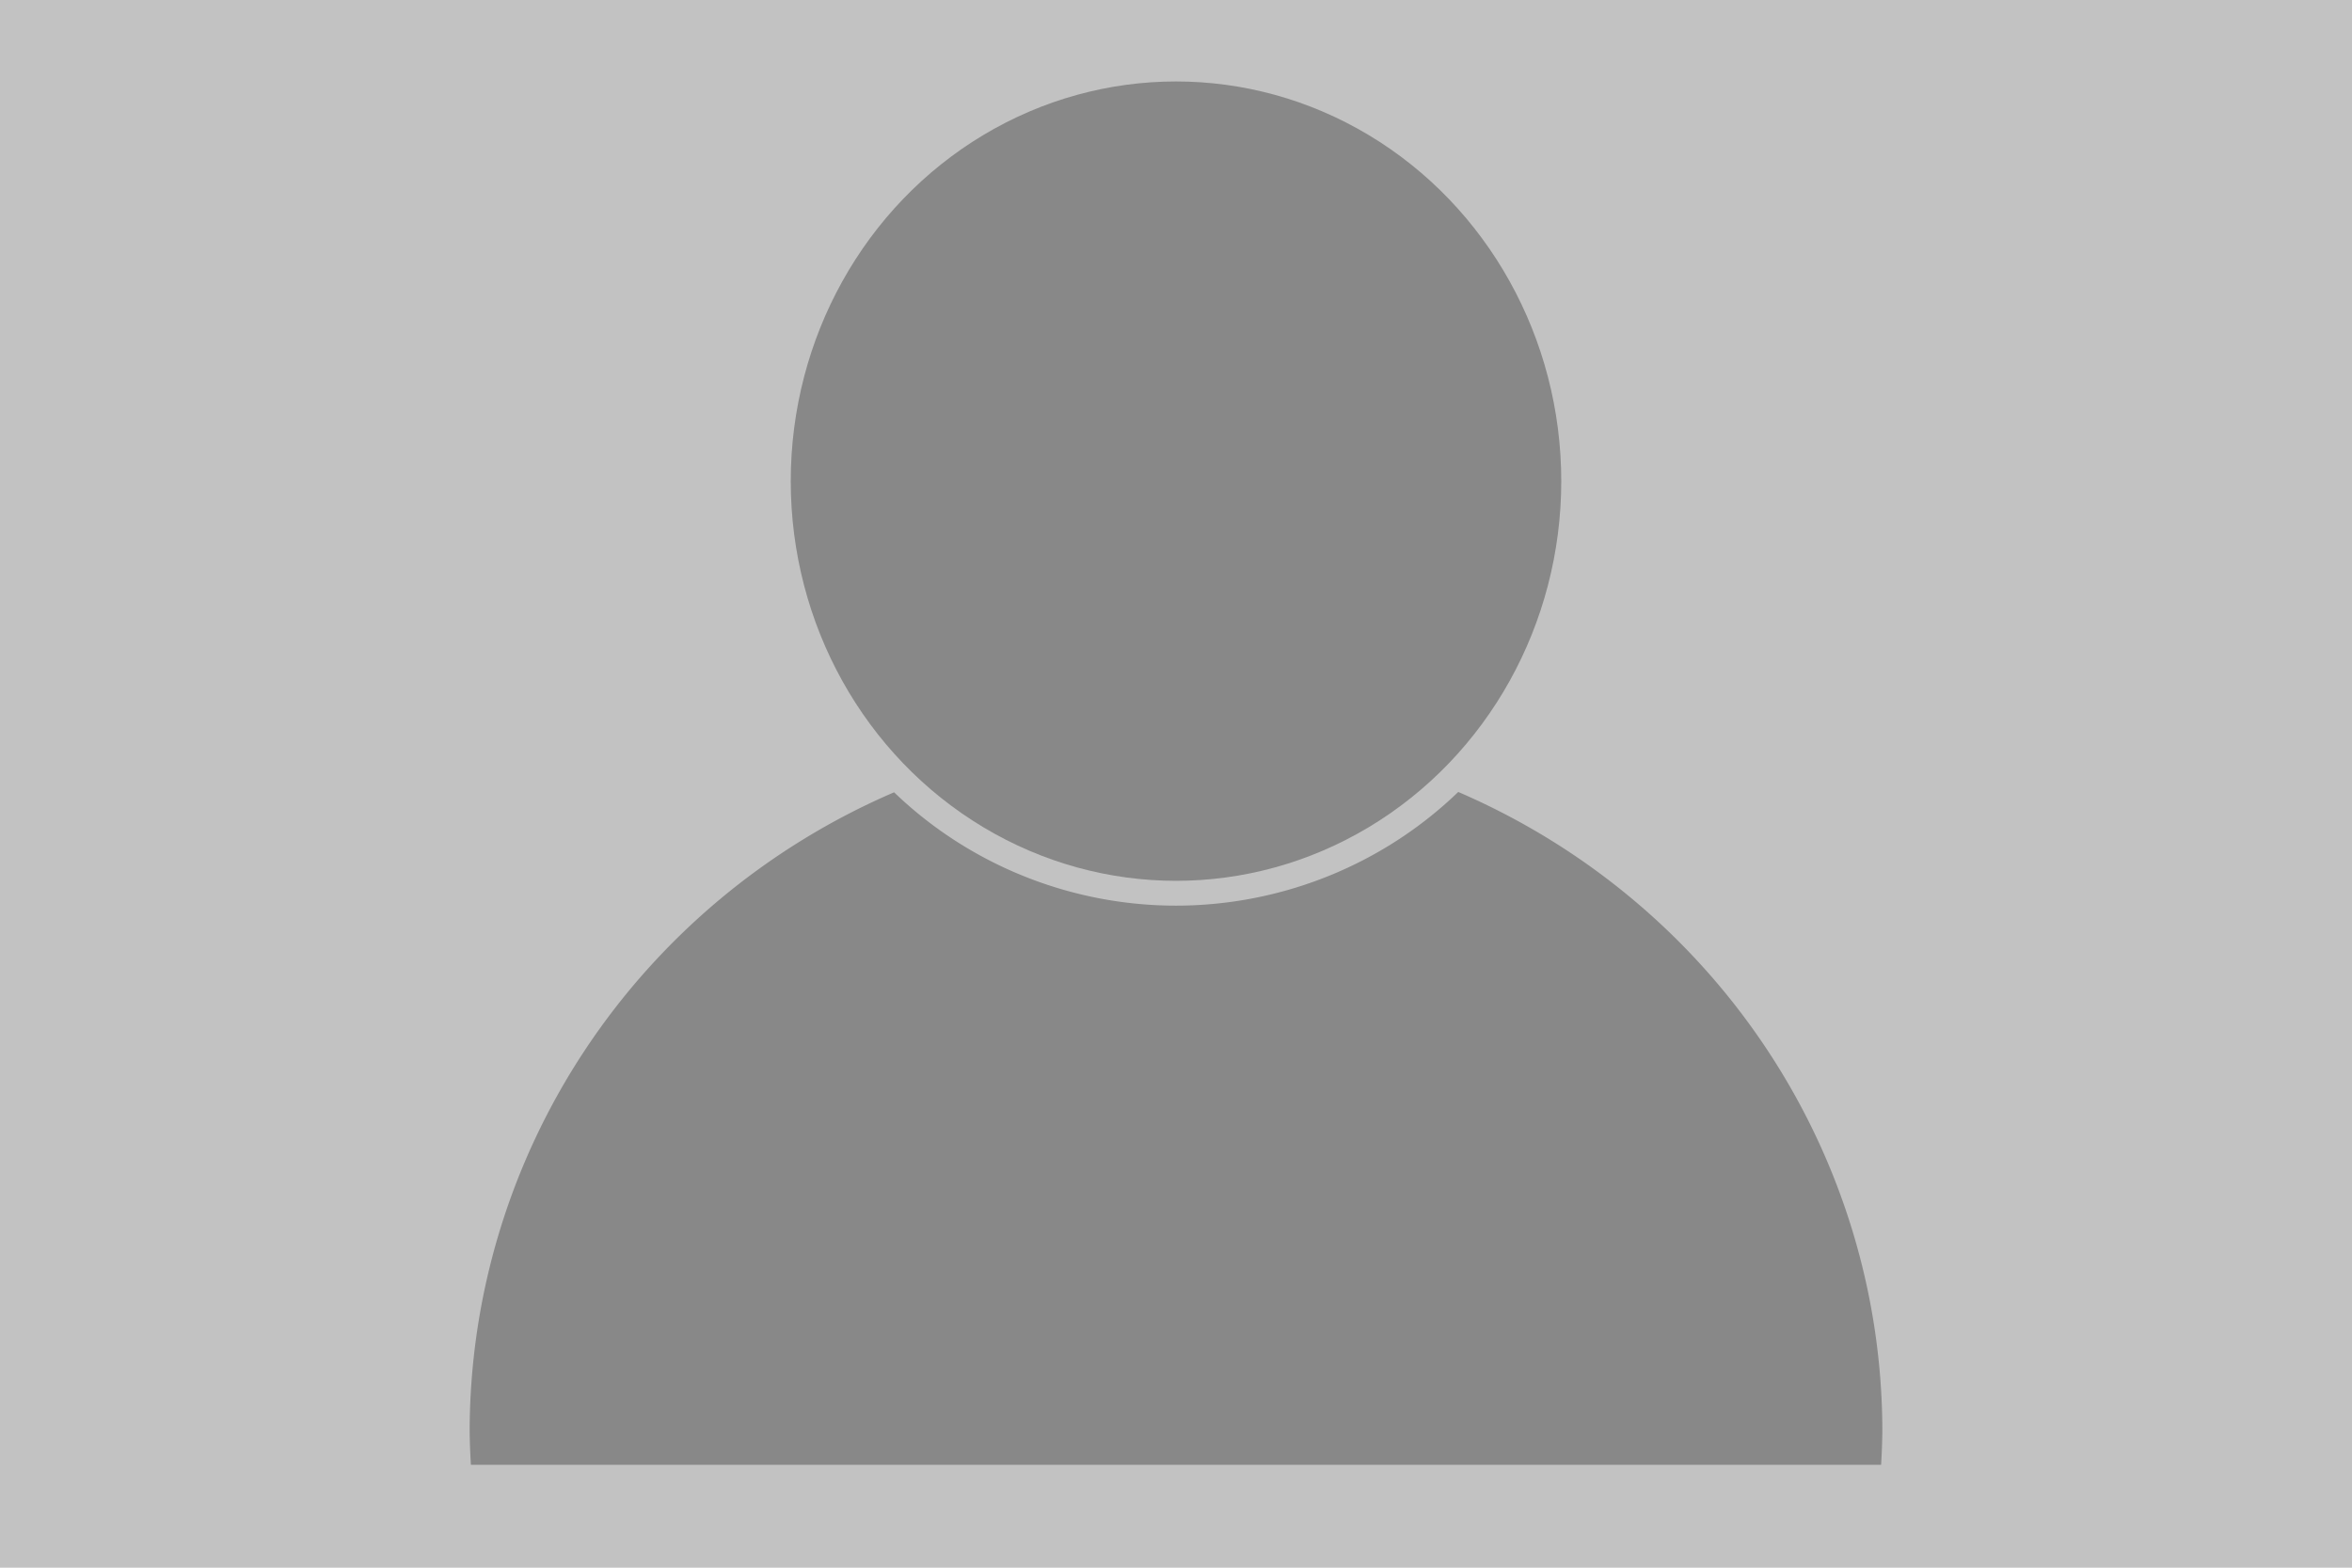
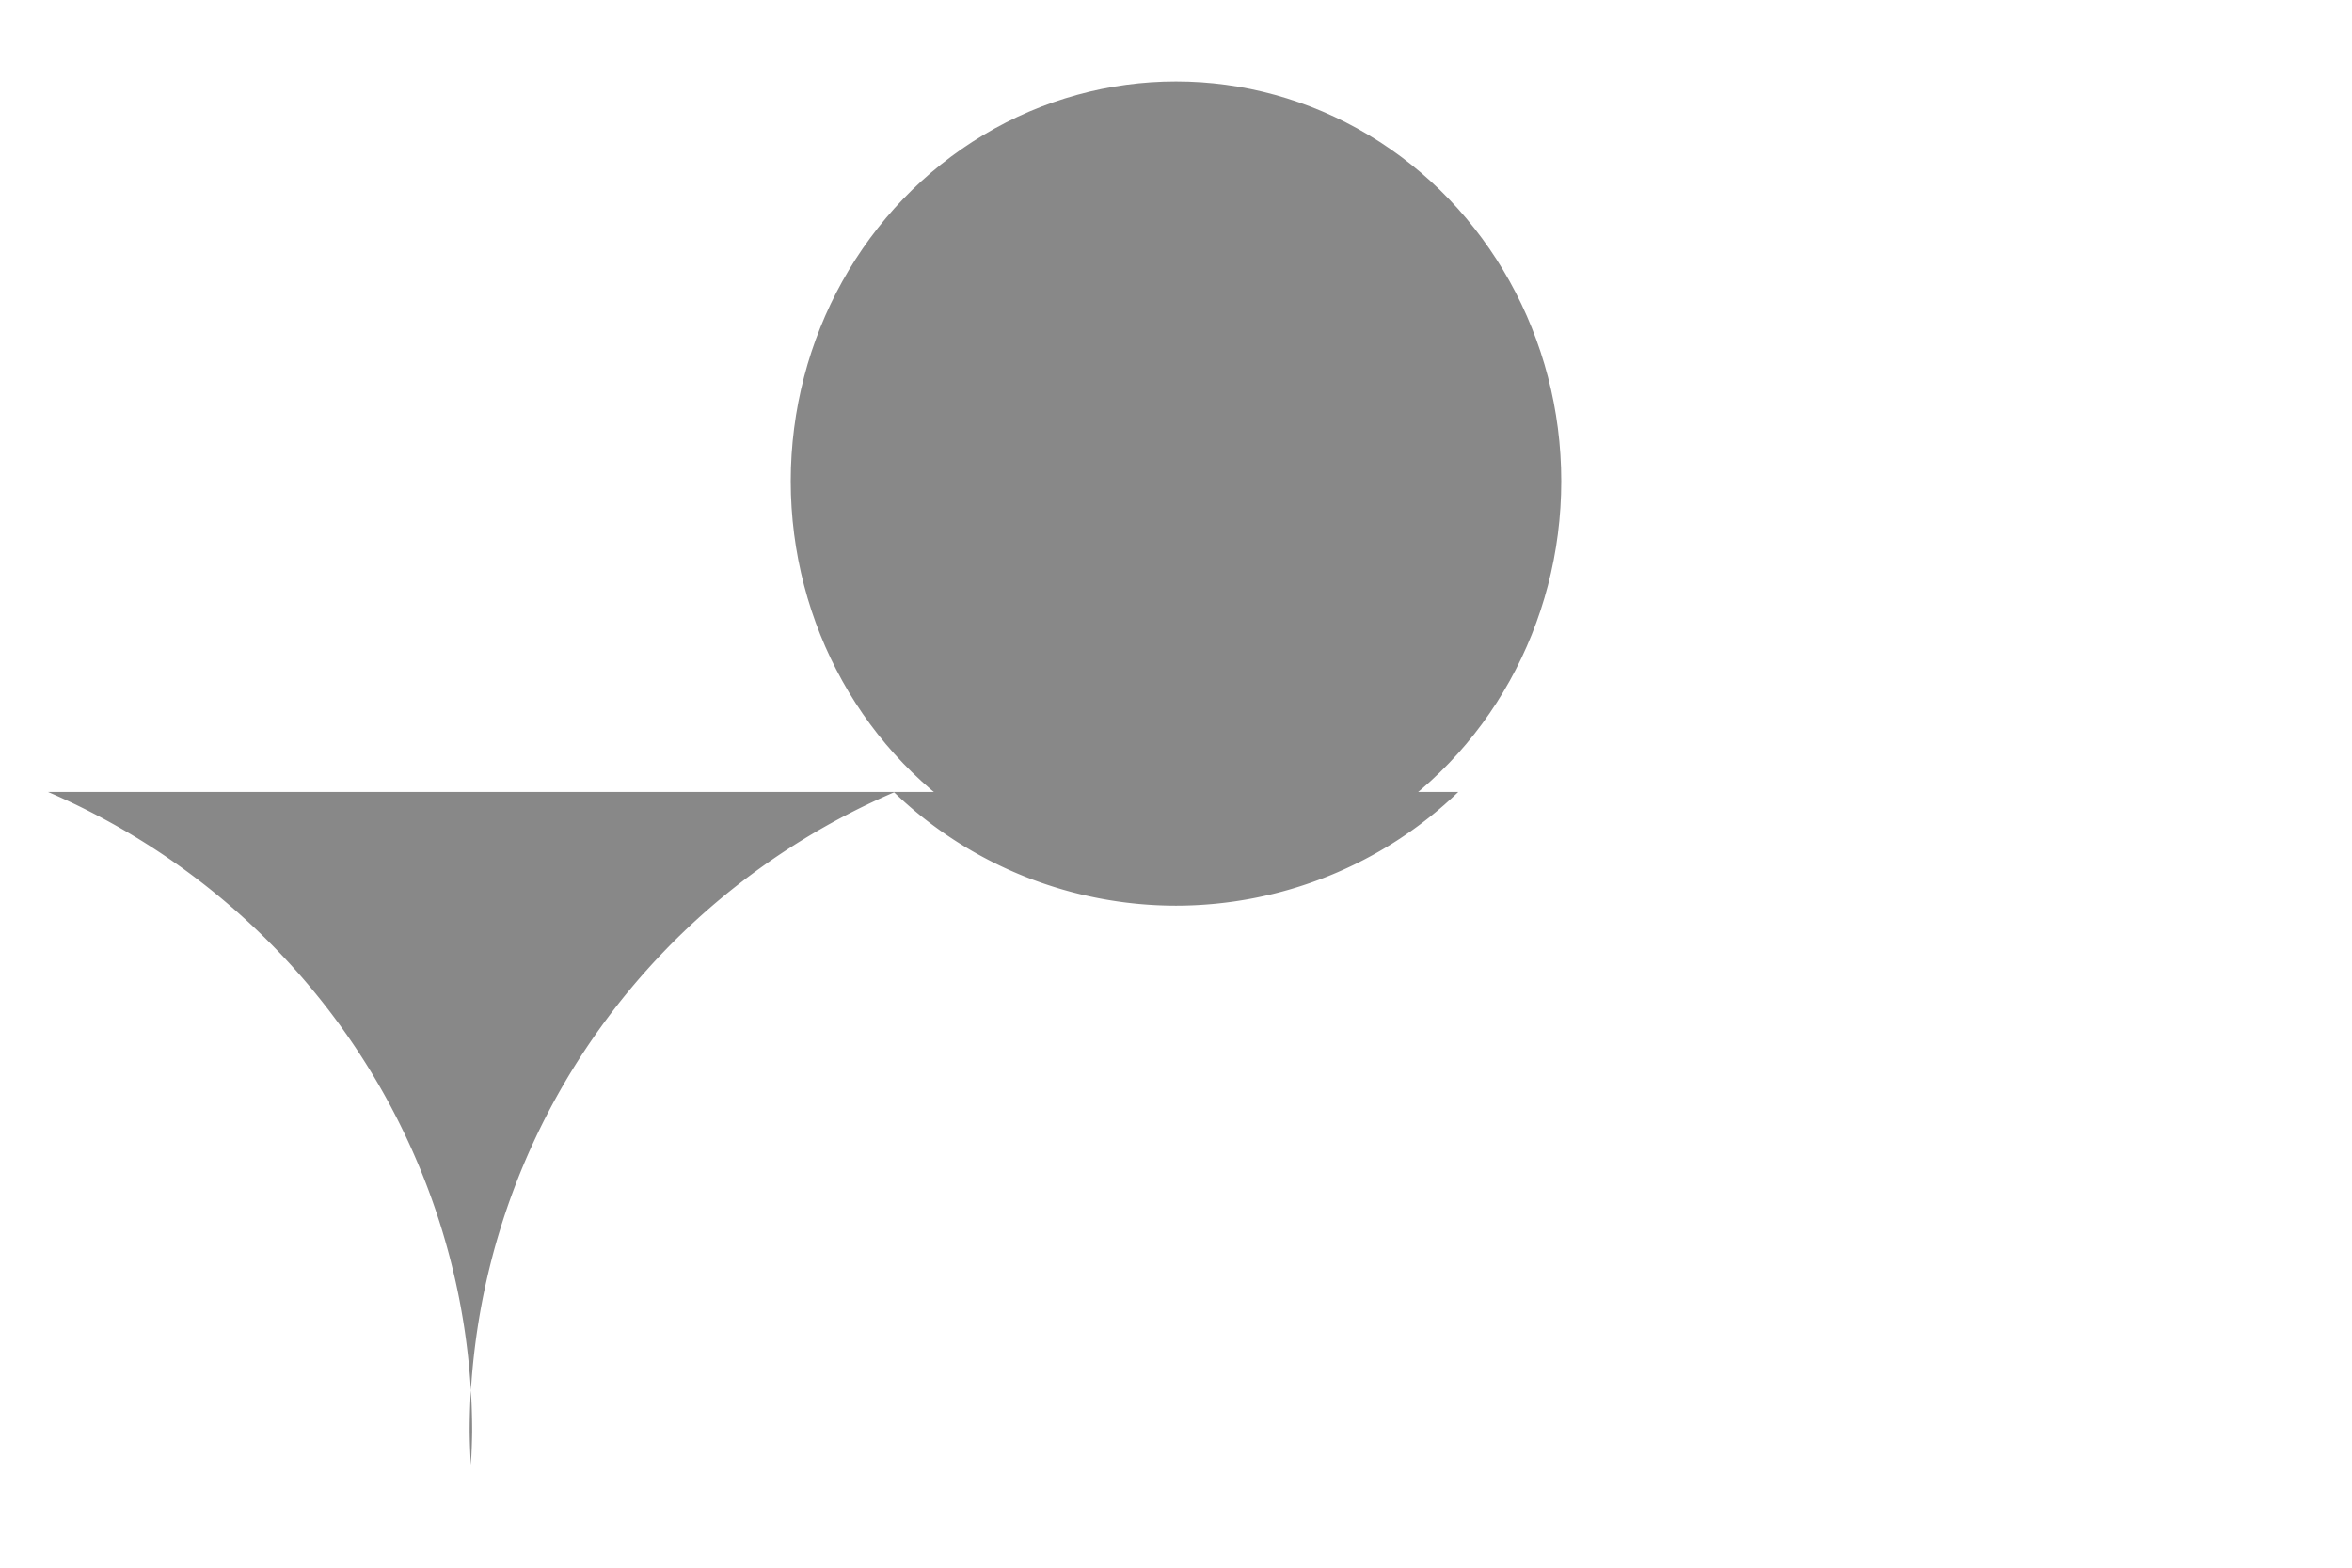
<svg xmlns="http://www.w3.org/2000/svg" width="768mm" height="512mm" viewBox="0 0 768 512" version="1.1" id="svg5">
  <defs id="defs2" />
  <g id="layer1">
-     <rect style="fill:#c2c2c2;fill-opacity:1;stroke:none;stroke-width:0.548;paint-order:stroke fill markers;stop-color:#000000" id="rect1007" width="768" height="512" x="0" y="0" />
    <ellipse style="fill:#888888;fill-opacity:1;stroke:none;stroke-width:0.585;paint-order:stroke fill markers;stop-color:#000000" id="path788" cx="384" cy="157.138" rx="125.798" ry="130.532" />
-     <path id="path788-1" style="fill:#888888;fill-opacity:1;stroke:none;stroke-width:1.046;paint-order:stroke fill markers;stop-color:#000000" d="m 476.161,258.65 a 132.091,130.532 0 0 1 -92.161,37.135 132.091,130.532 0 0 1 -92.049,-37.024 230.646,227.924 0 0 0 -138.597,208.812 230.646,227.924 0 0 0 0.409,10.821 h 460.474 a 230.646,227.924 0 0 0 0.409,-10.821 230.646,227.924 0 0 0 -138.485,-208.923 z" />
+     <path id="path788-1" style="fill:#888888;fill-opacity:1;stroke:none;stroke-width:1.046;paint-order:stroke fill markers;stop-color:#000000" d="m 476.161,258.65 a 132.091,130.532 0 0 1 -92.161,37.135 132.091,130.532 0 0 1 -92.049,-37.024 230.646,227.924 0 0 0 -138.597,208.812 230.646,227.924 0 0 0 0.409,10.821 a 230.646,227.924 0 0 0 0.409,-10.821 230.646,227.924 0 0 0 -138.485,-208.923 z" />
  </g>
</svg>